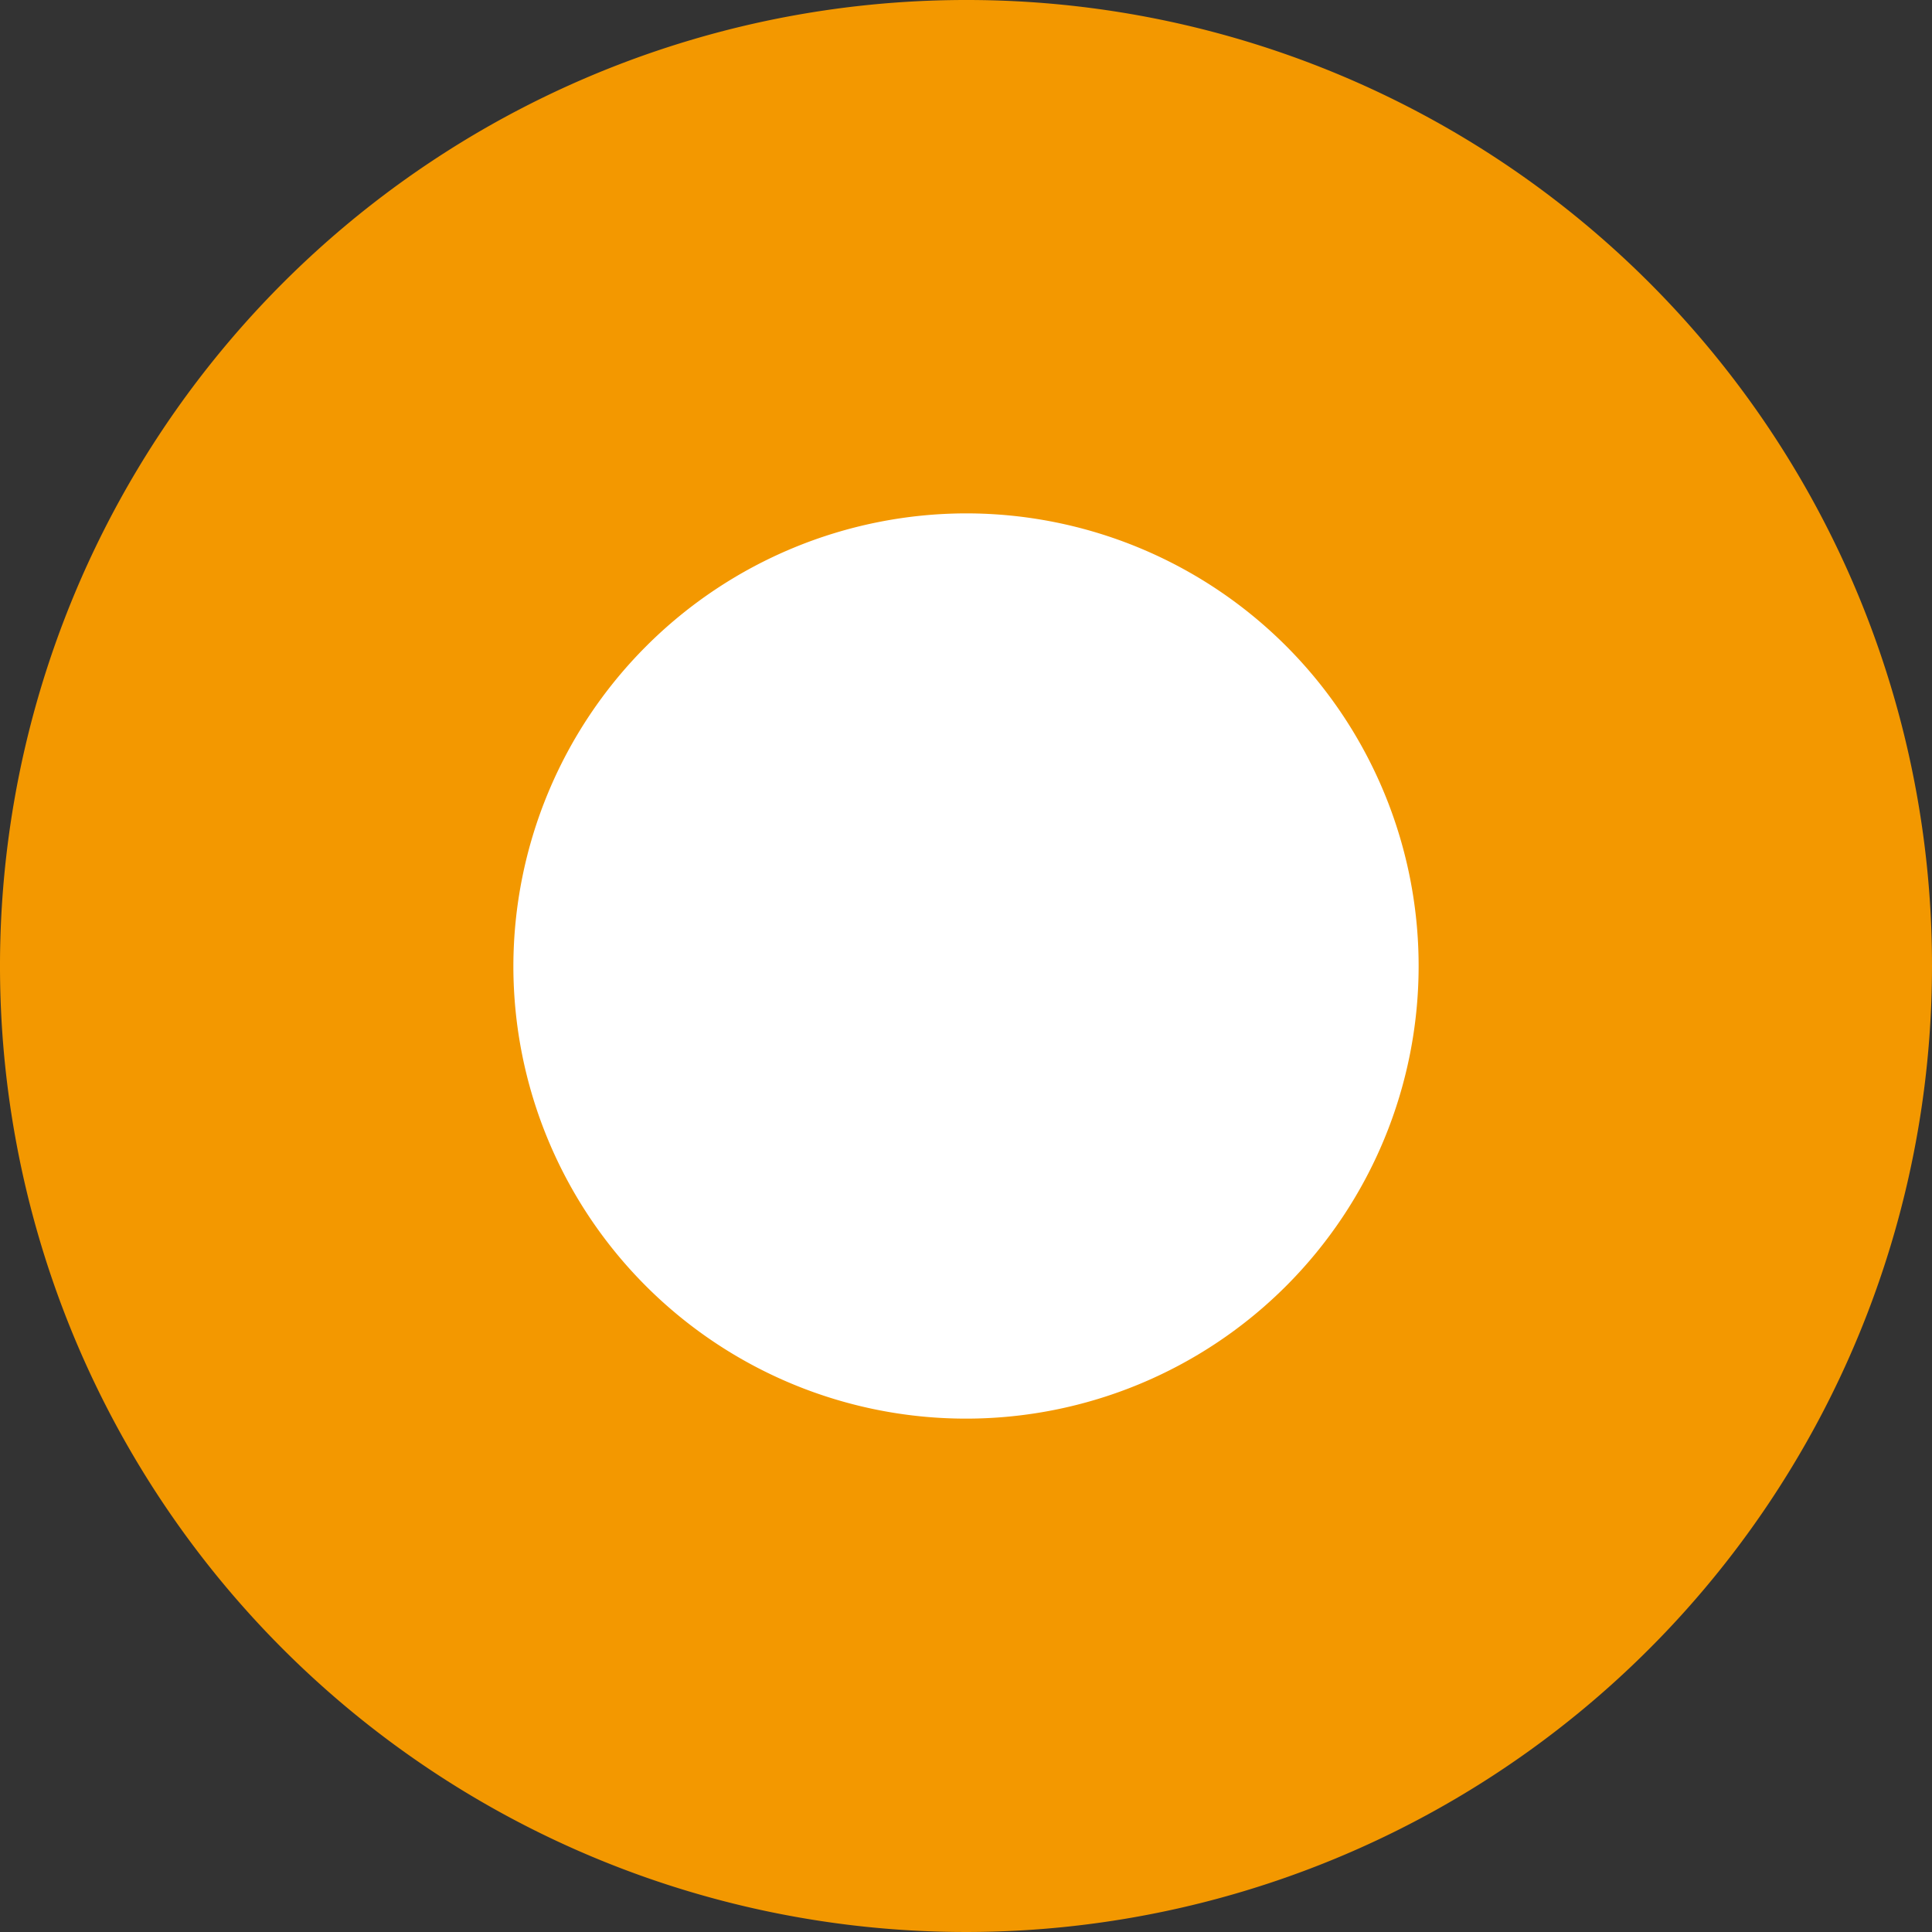
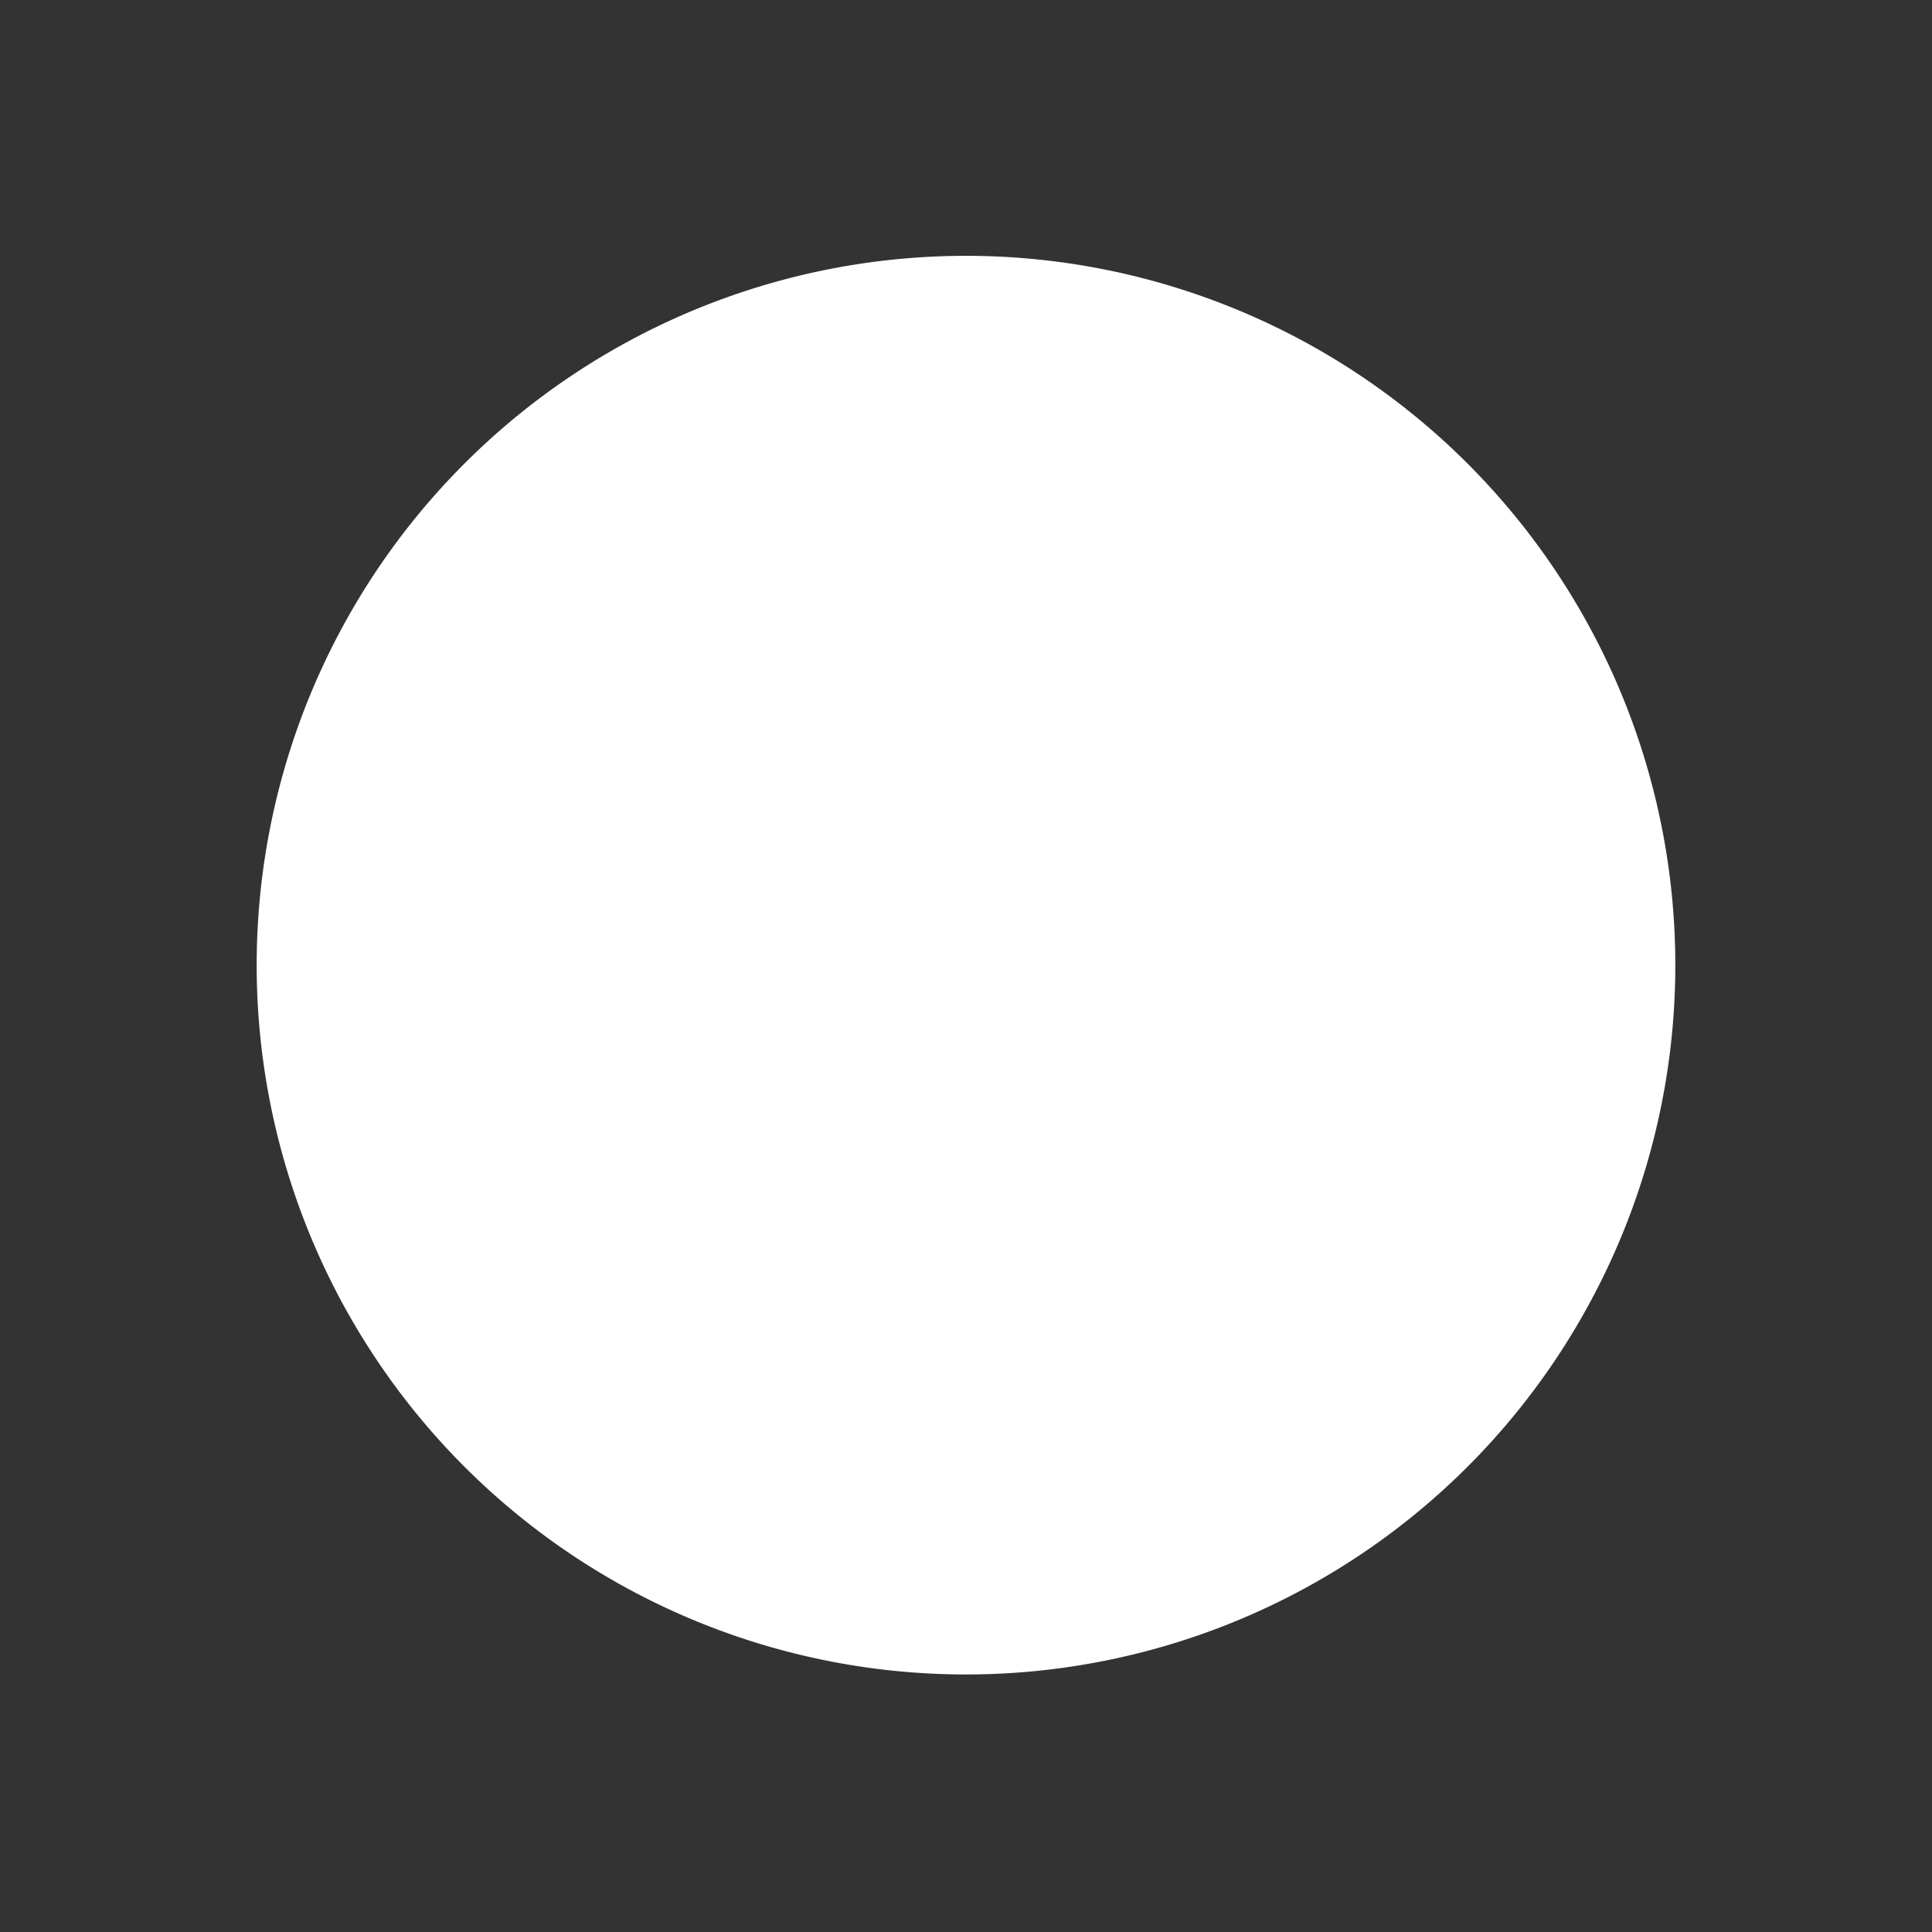
<svg xmlns="http://www.w3.org/2000/svg" viewBox="0 0 22.58 22.58">
  <rect x="0" y="0" width="22.58" height="22.58" fill="#333333" stroke="none" />
  <defs>
    <style>.cls-1{fill:#fff;}.cls-2{fill:#f39800;}</style>
  </defs>
  <g id="レイヤー_2" data-name="レイヤー 2">
    <g id="text">
      <path class="cls-1" d="M11.29,19.57a8.29,8.29,0,1,1,8.29-8.28A8.29,8.29,0,0,1,11.29,19.57Z" />
-       <path class="cls-2" d="M11.29,6A5.29,5.29,0,1,1,6,11.29,5.3,5.3,0,0,1,11.29,6m0-6A11.29,11.29,0,1,0,22.58,11.29,11.28,11.28,0,0,0,11.29,0Z" />
    </g>
  </g>
</svg>